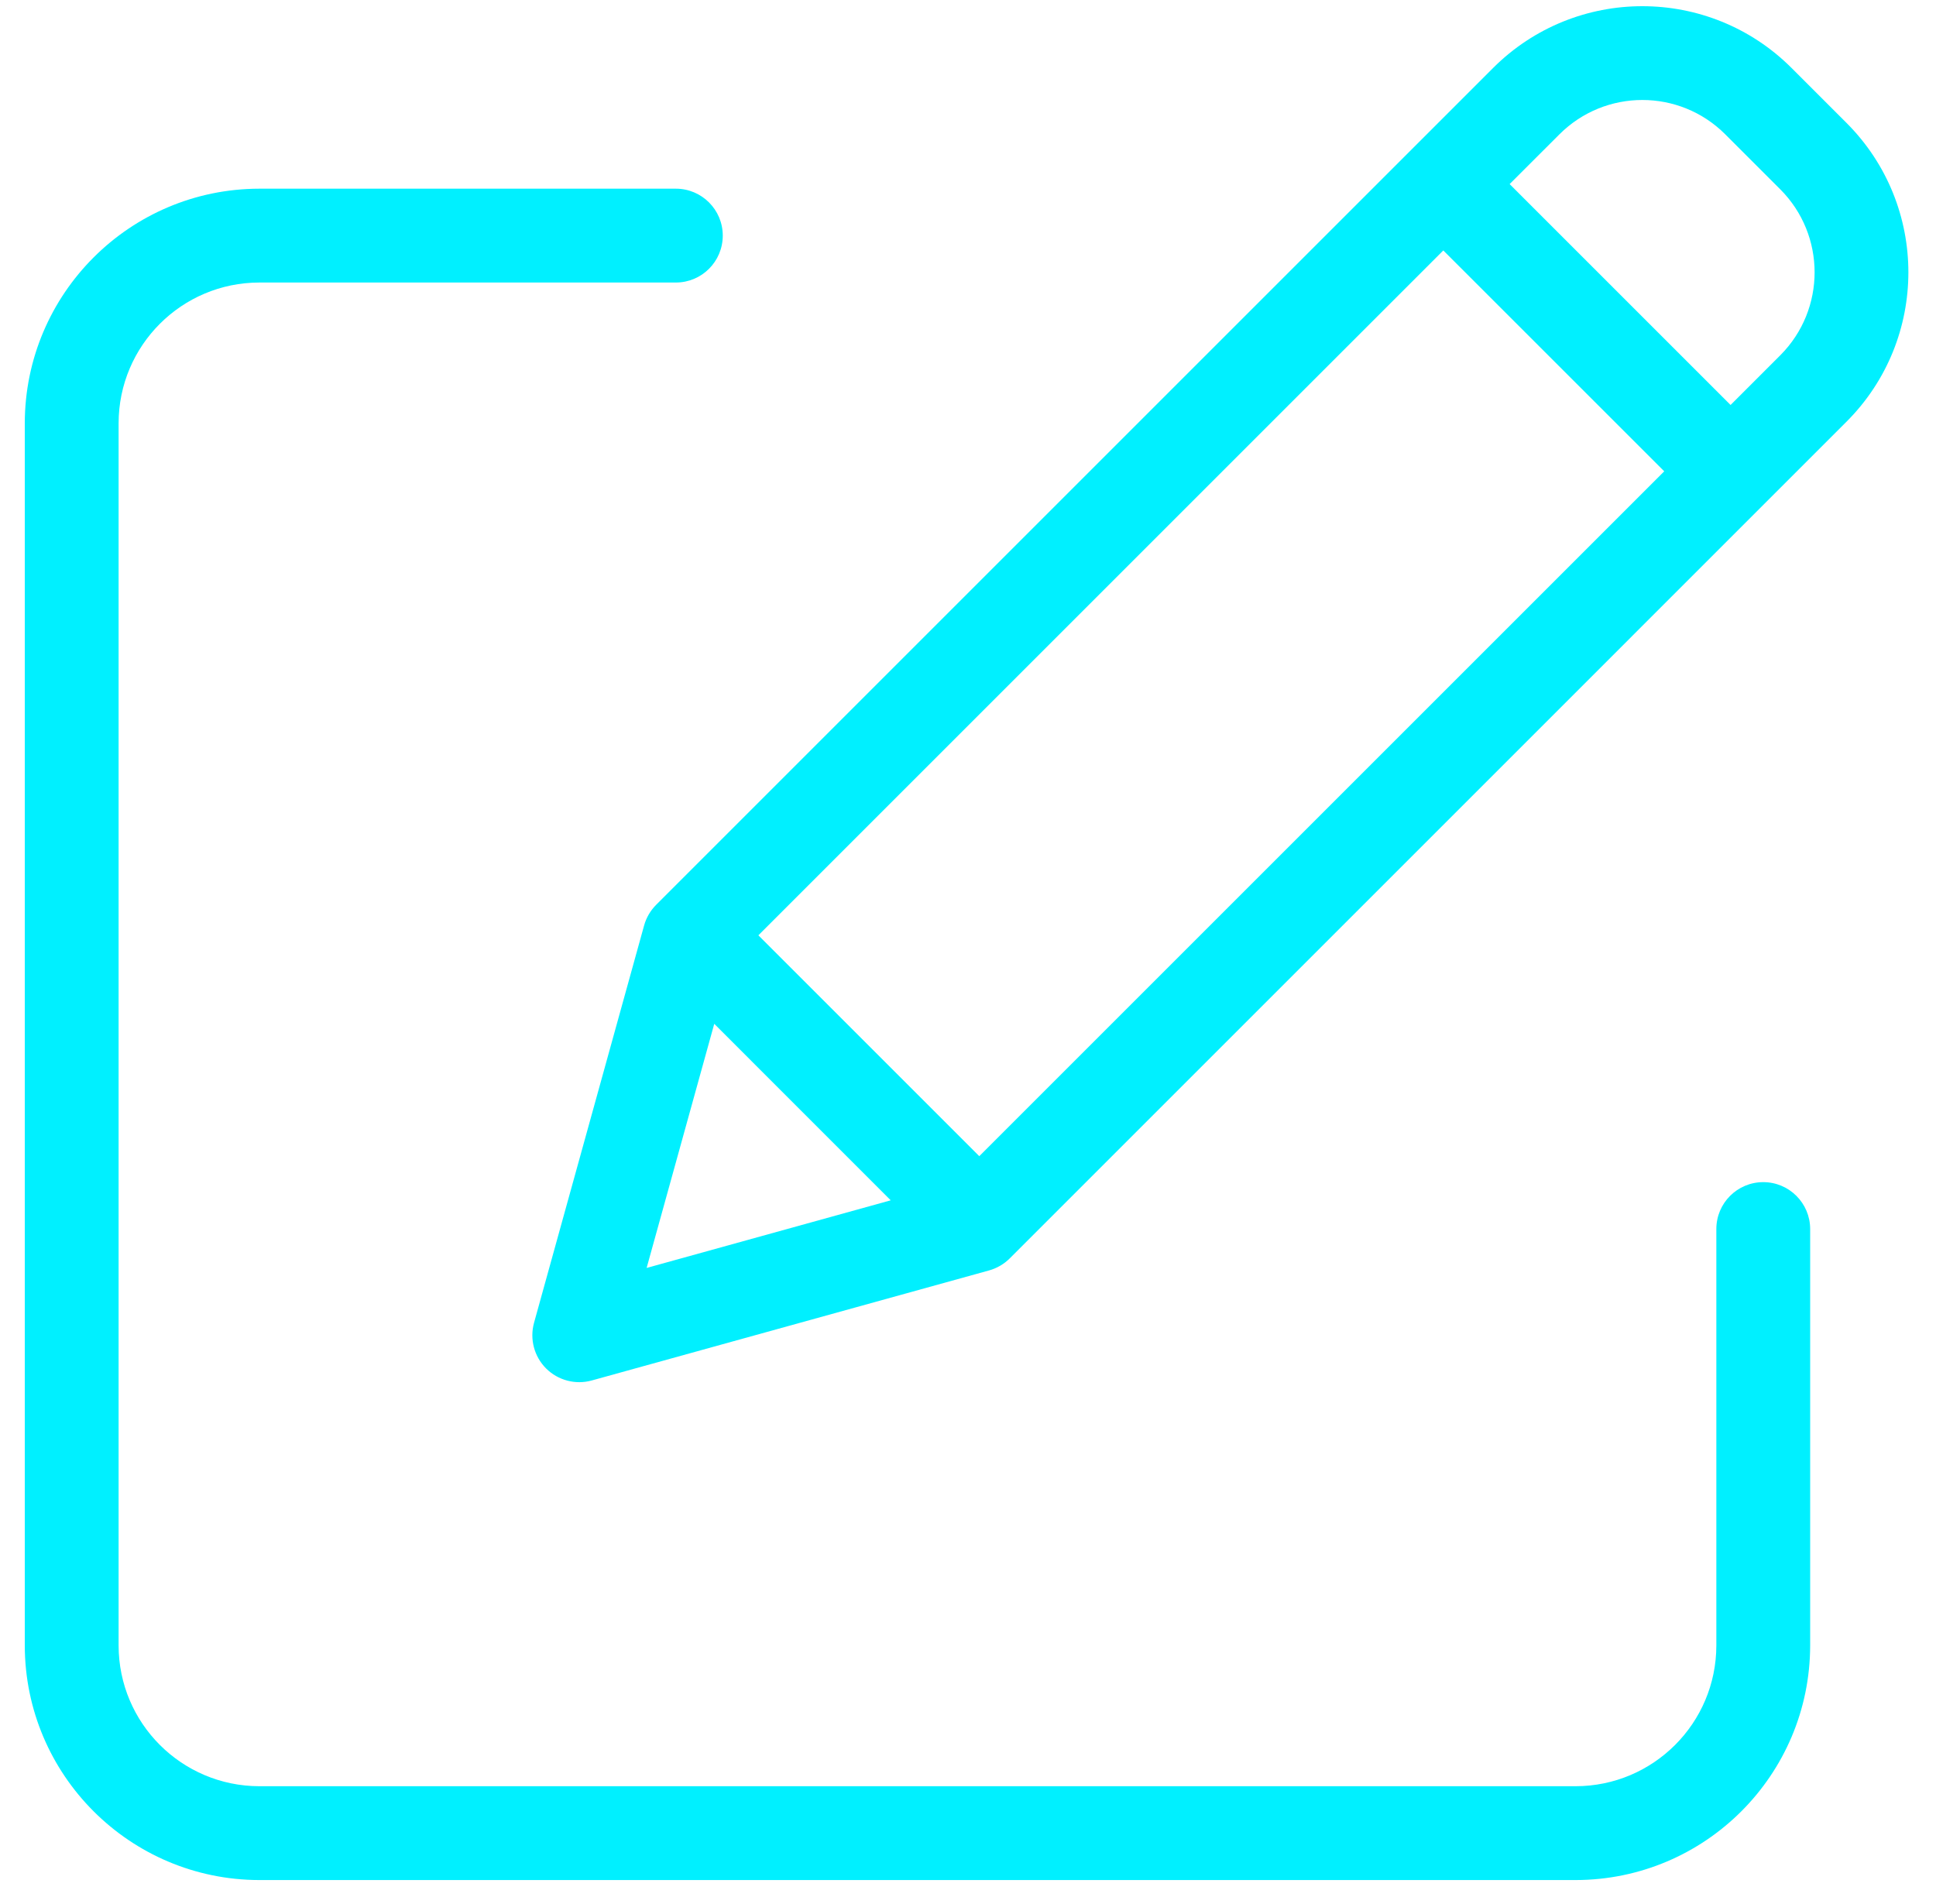
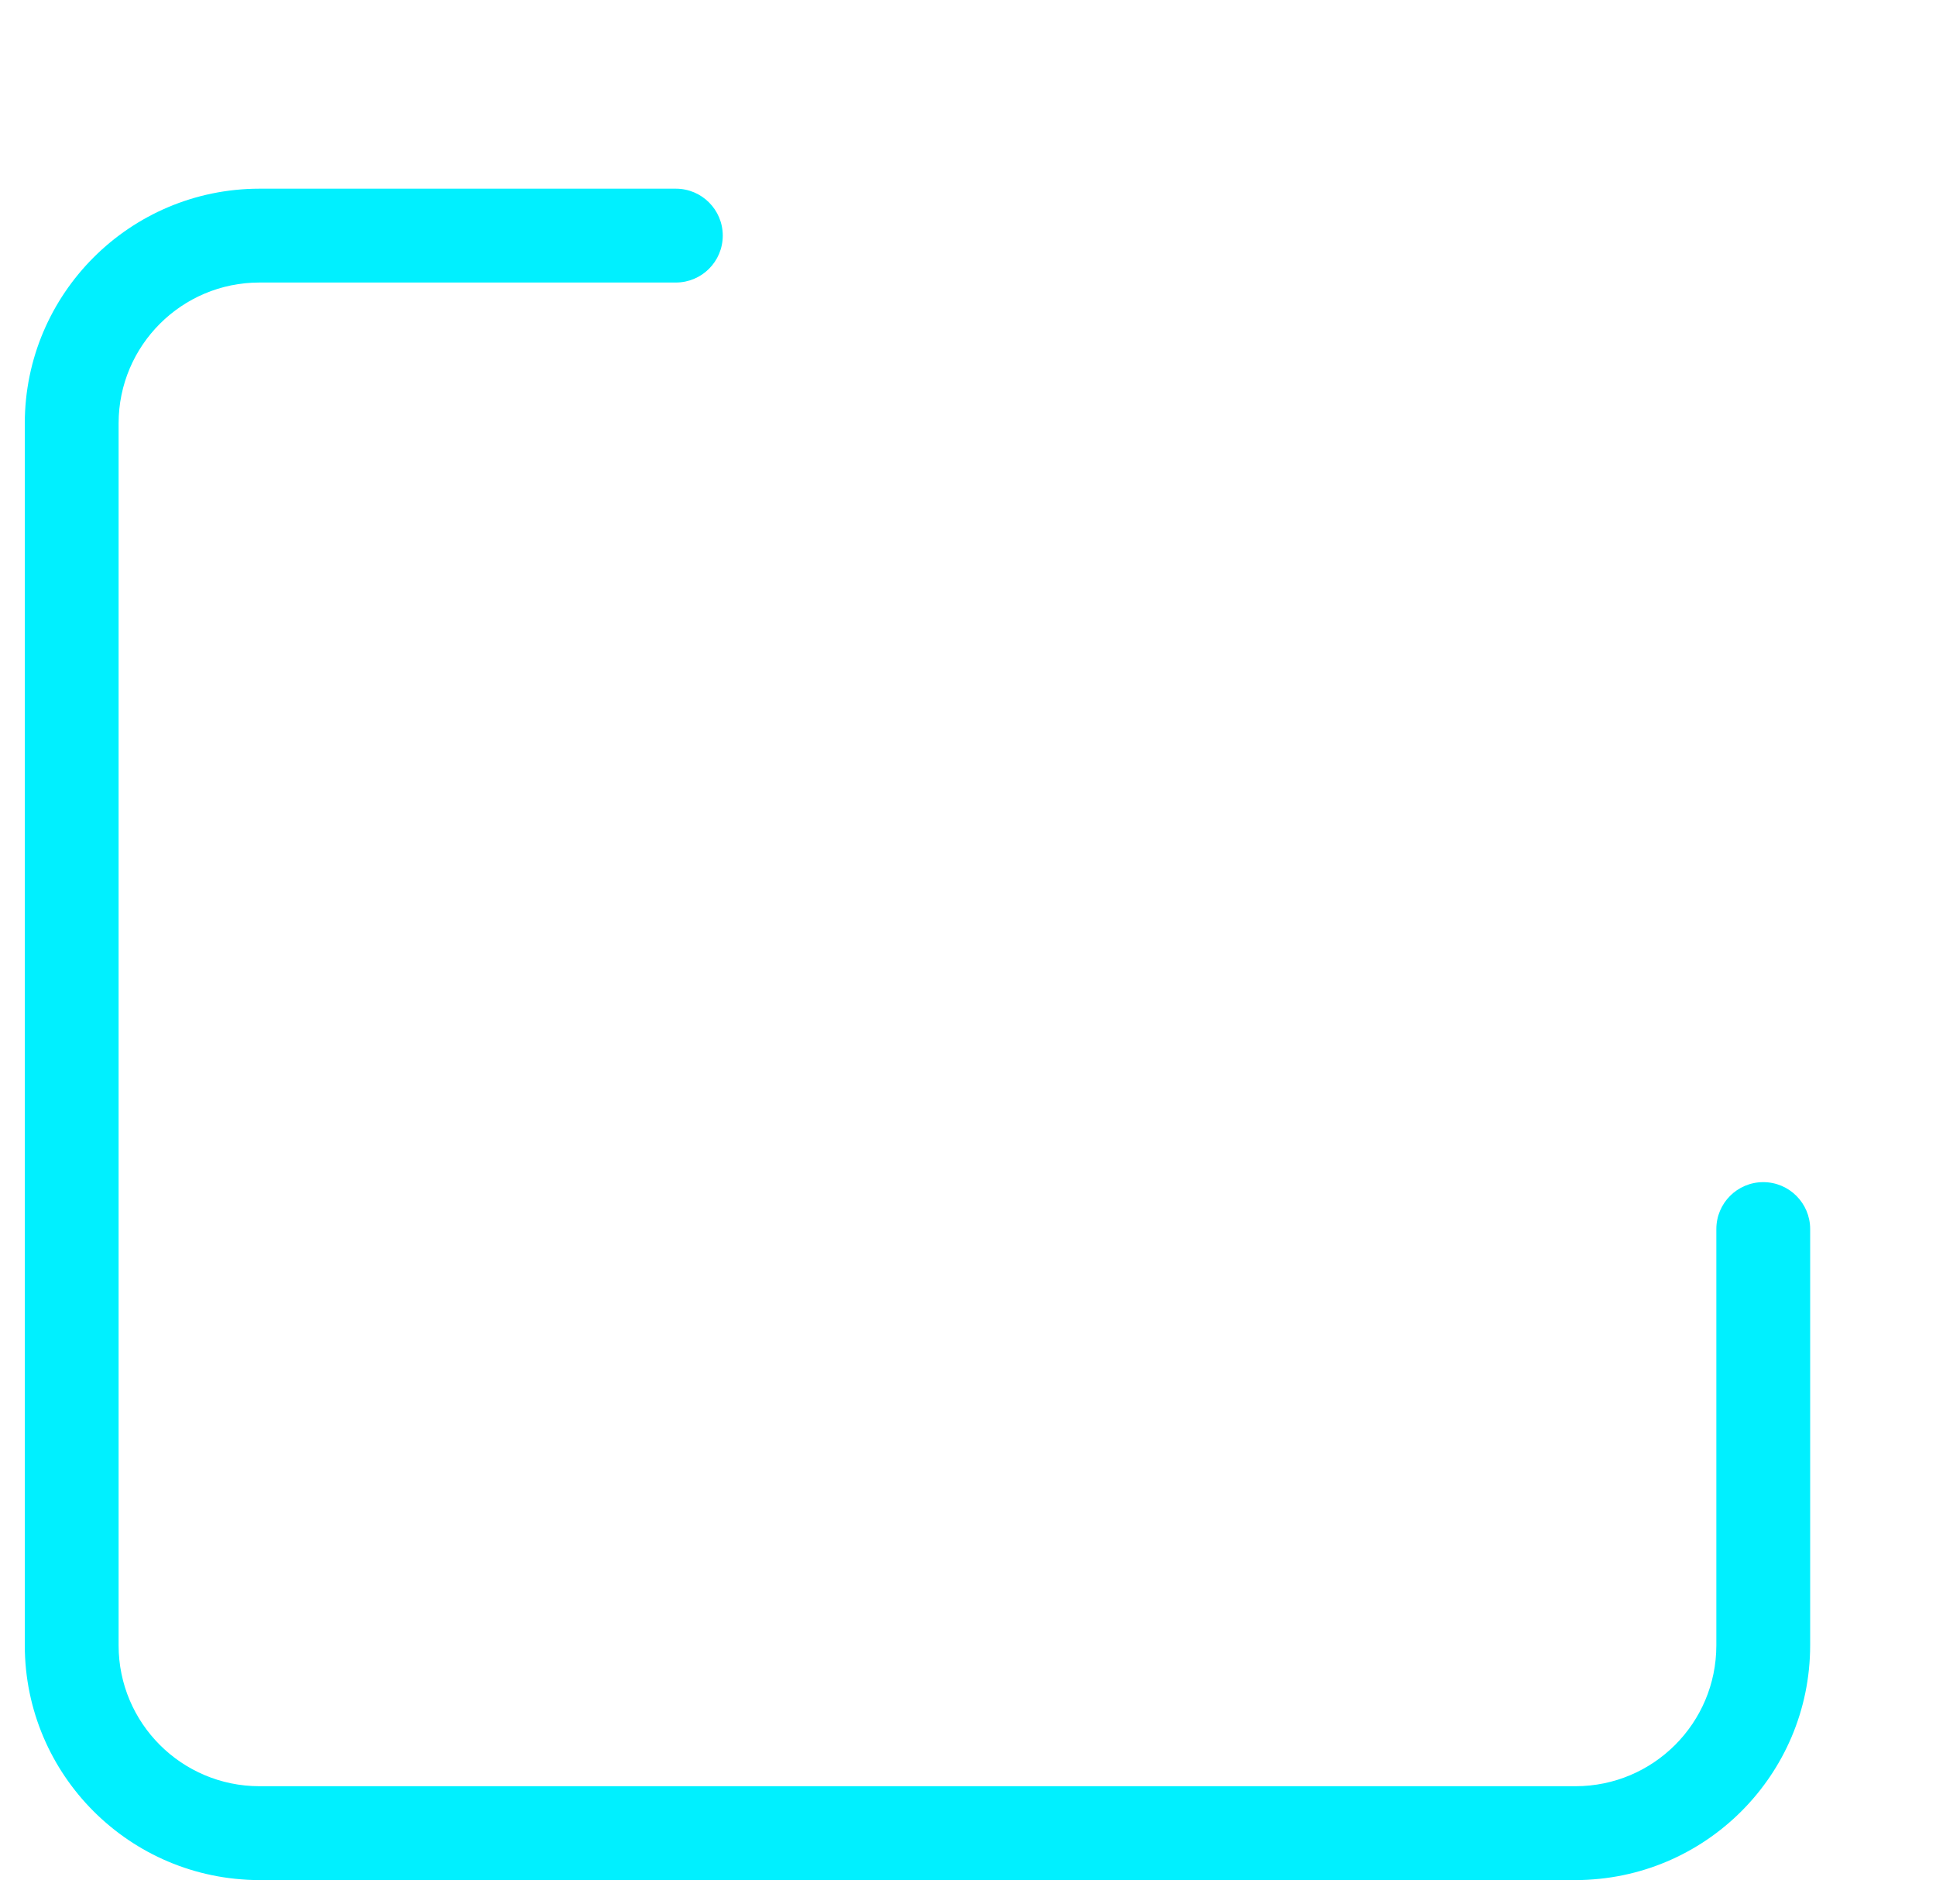
<svg xmlns="http://www.w3.org/2000/svg" width="61" height="60" viewBox="0 0 61 60" fill="none">
  <path d="M55.557 37.252C54.74 37.252 54.079 37.914 54.079 38.73V51.854C54.076 54.302 52.093 56.285 49.645 56.288H8.172C5.724 56.285 3.74 54.302 3.737 51.854V13.337C3.74 10.889 5.724 8.905 8.172 8.903H21.295C22.112 8.903 22.773 8.241 22.773 7.424C22.773 6.609 22.112 5.946 21.295 5.946H8.172C4.092 5.951 0.786 9.257 0.781 13.337V51.854C0.786 55.934 4.092 59.24 8.172 59.245H49.645C53.724 59.24 57.03 55.934 57.035 51.854V38.73C57.035 37.914 56.373 37.252 55.557 37.252Z" fill="#00F0FF" />
-   <path d="M56.45 2.143C53.853 -0.454 49.642 -0.454 47.044 2.143L20.674 28.513C20.494 28.694 20.363 28.918 20.295 29.163L16.827 41.683C16.685 42.196 16.83 42.746 17.206 43.123C17.583 43.499 18.133 43.644 18.646 43.502L31.165 40.034C31.411 39.965 31.635 39.835 31.816 39.654L58.185 13.284C60.778 10.685 60.778 6.477 58.185 3.878L56.45 2.143ZM23.895 29.474L45.476 7.892L52.437 14.852L30.855 36.434L23.895 29.474ZM22.505 32.263L28.065 37.825L20.374 39.956L22.505 32.263ZM56.095 11.194L54.527 12.762L47.566 5.801L49.135 4.233C50.578 2.79 52.917 2.79 54.36 4.233L56.095 5.968C57.535 7.412 57.535 9.75 56.095 11.194Z" fill="#00F0FF" />
</svg>